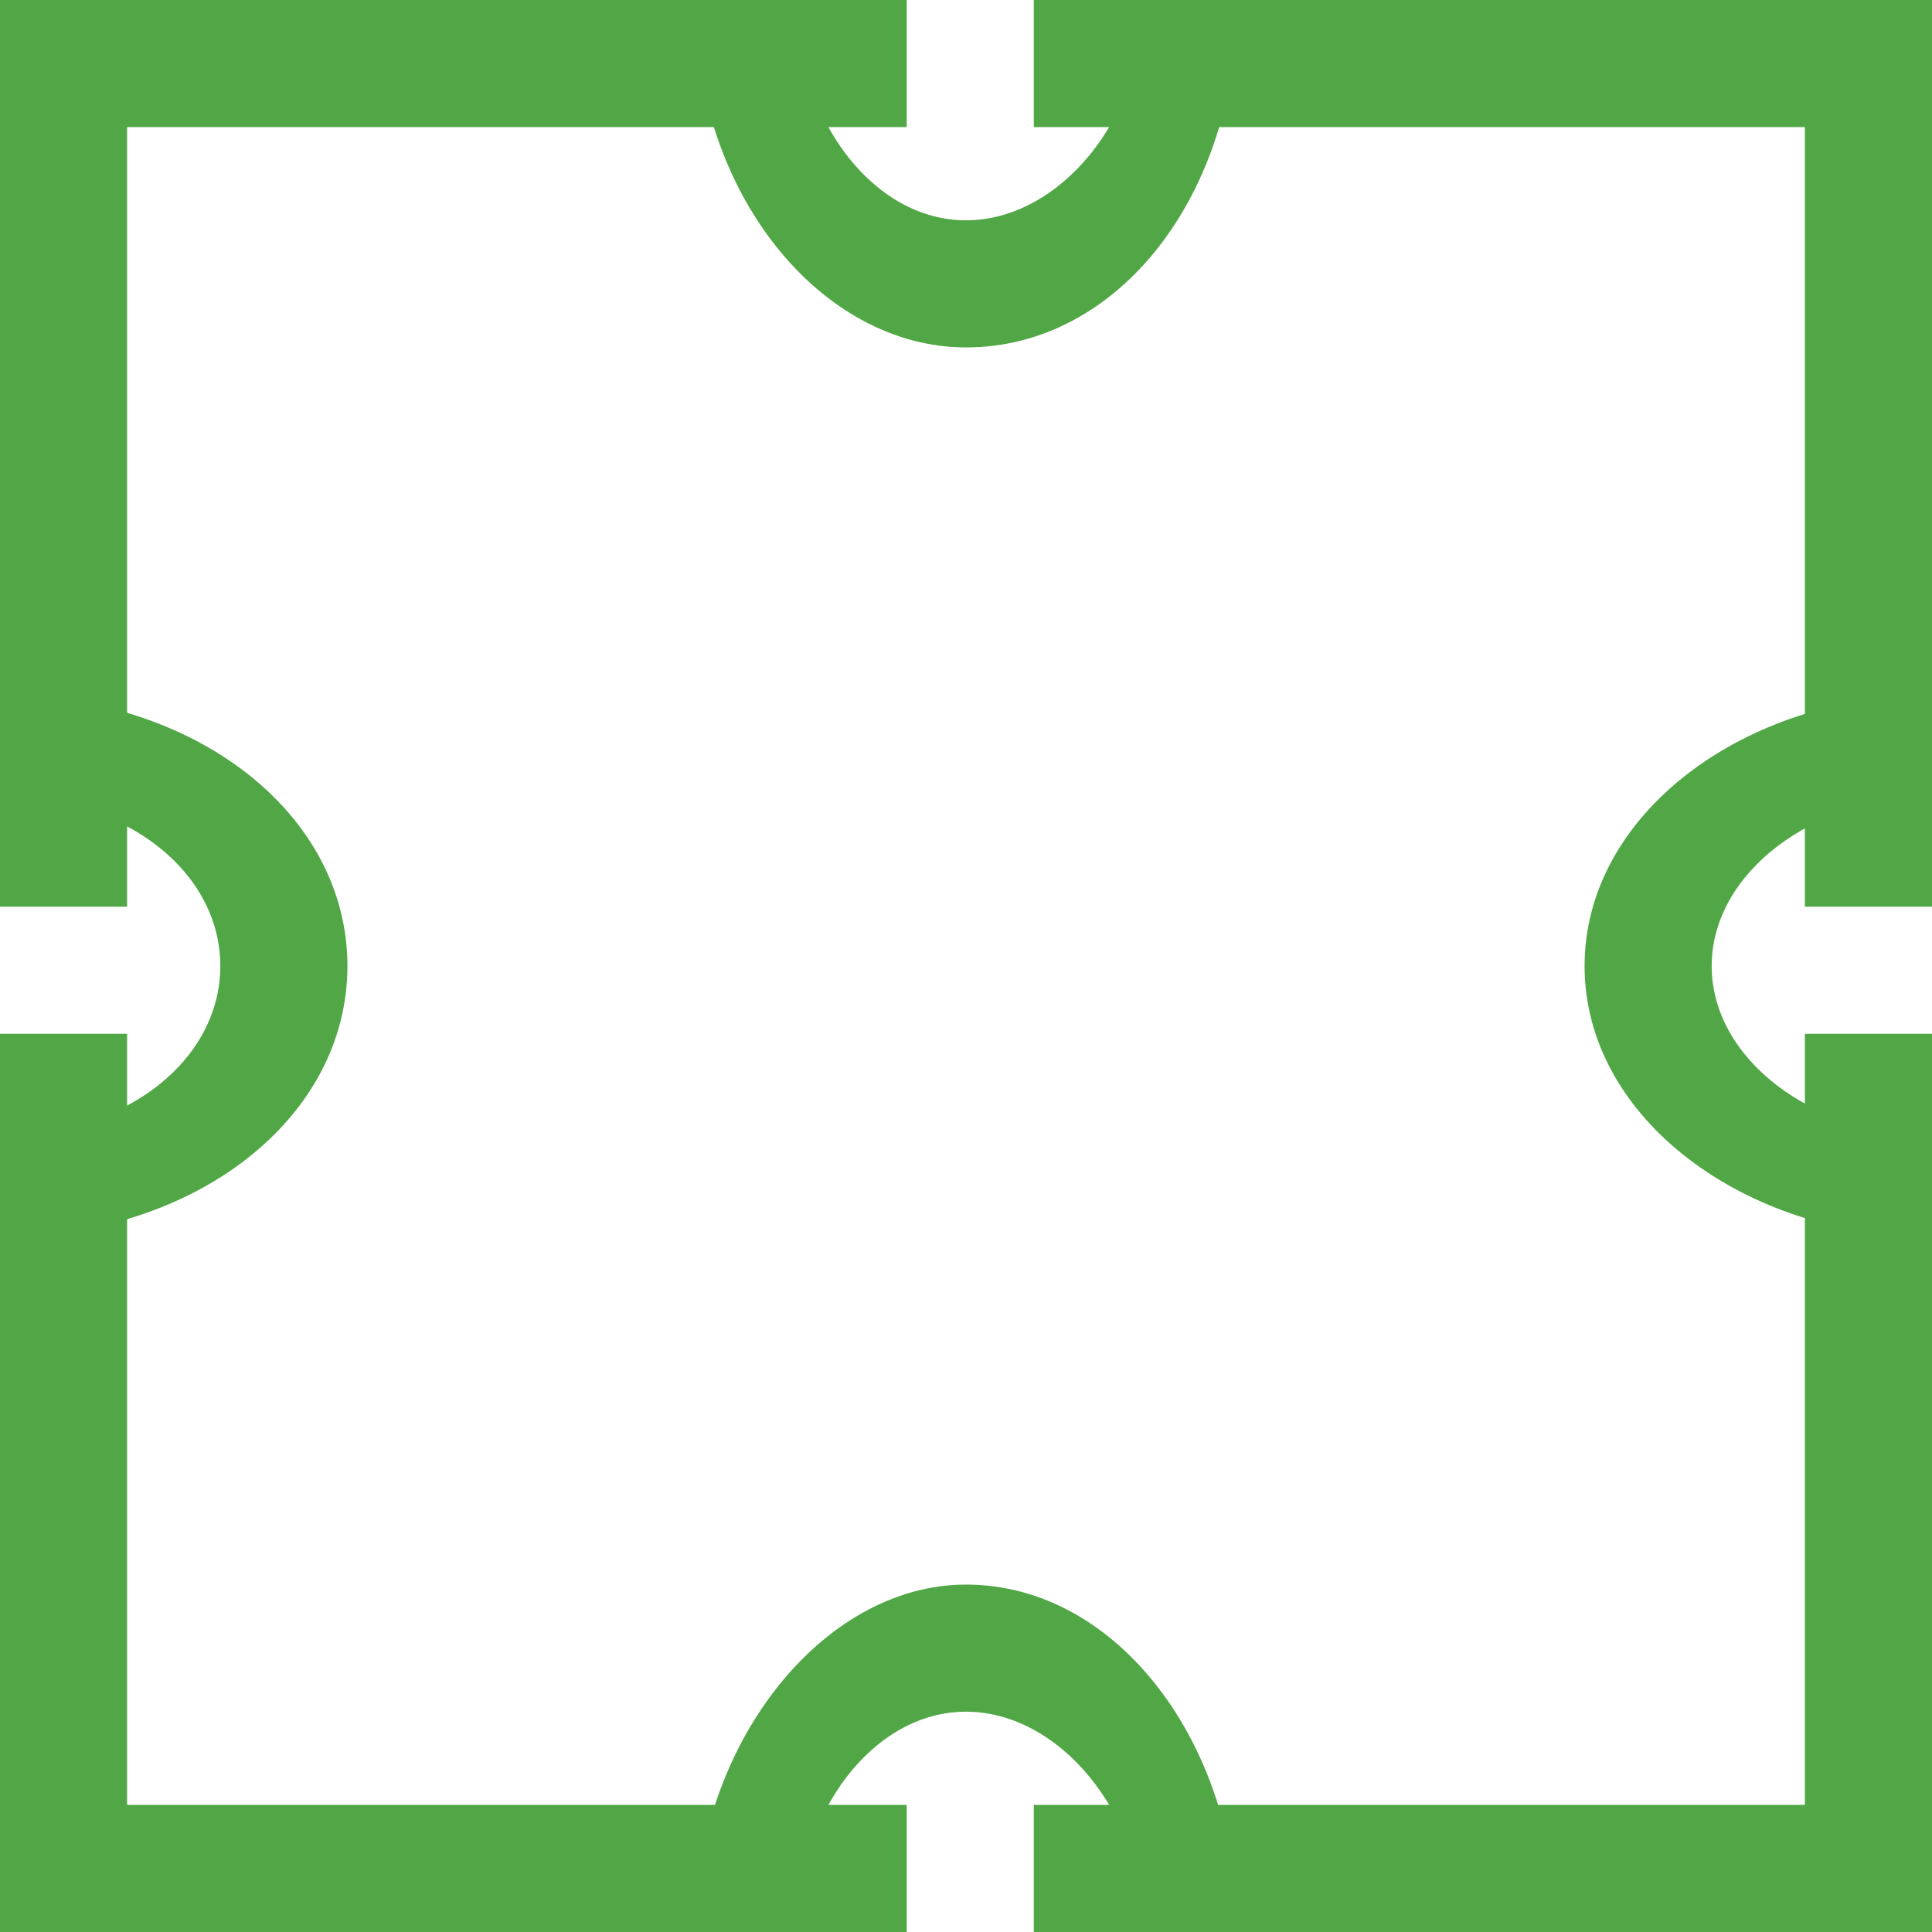
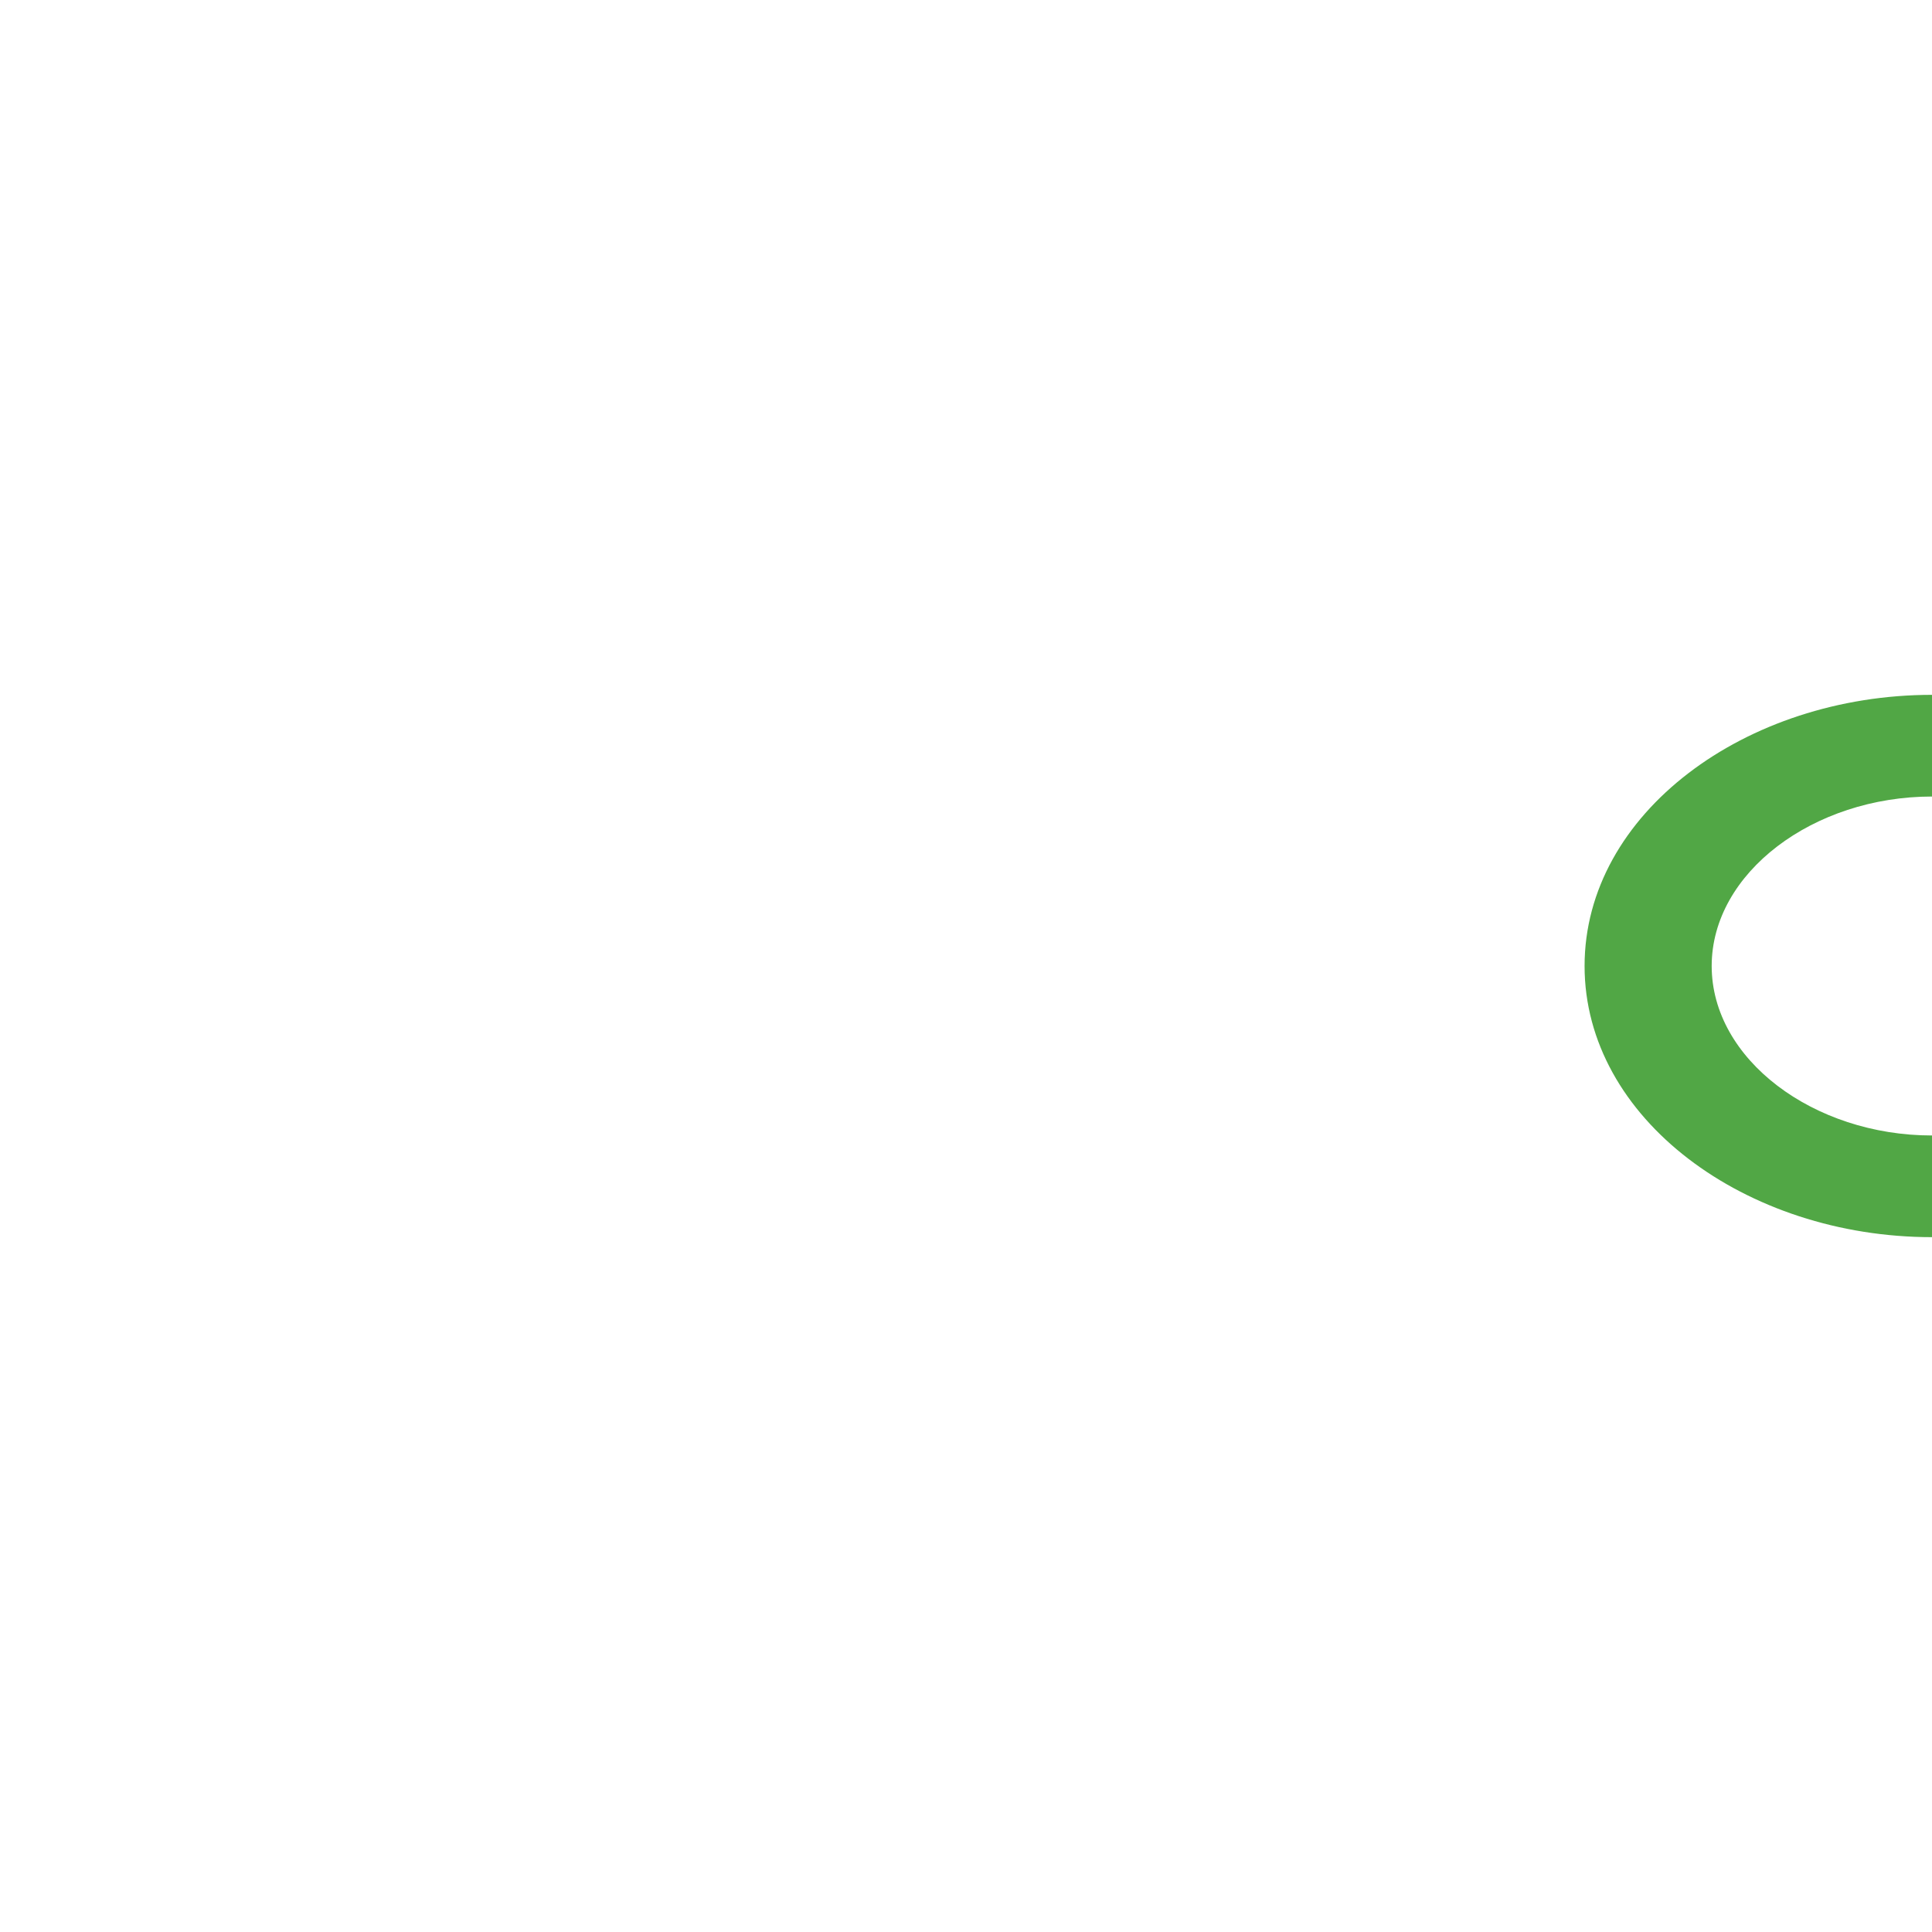
<svg xmlns="http://www.w3.org/2000/svg" xml:space="preserve" width="137px" height="137px" version="1.1" style="shape-rendering:geometricPrecision; text-rendering:geometricPrecision; image-rendering:optimizeQuality; fill-rule:evenodd; clip-rule:evenodd" viewBox="0 0 2.28 2.28">
  <defs>
    <style type="text/css">
   
    .fil0 {fill:#51A745}
   
  </style>
  </defs>
  <g id="Слой_x0020_1">
    <g id="_1382002507072">
-       <path class="fil0" d="M0 0l1.07 0 0 0.15 -0.92 0 0 0.92 -0.15 0 0 -1.07zm1.22 0l1.06 0 0 1.07 -0.15 0 0 -0.92 -0.91 0 0 -0.15zm1.06 1.22l0 1.06 -1.06 0 0 -0.15 0.91 0 0 -0.91 0.15 0zm-1.21 1.06l-1.07 0 0 -1.06 0.15 0 0 0.91 0.92 0 0 0.15z" />
-       <path class="fil0" d="M0 0.82c0.23,0 0.41,0.14 0.41,0.32 0,0.18 -0.18,0.32 -0.41,0.32l0 -0.12c0.15,0 0.26,-0.09 0.26,-0.2 0,-0.11 -0.11,-0.2 -0.26,-0.2l0 -0.12z" />
-       <path class="fil0" d="M0.82 2.28c0,-0.22 0.15,-0.41 0.32,-0.41 0.18,0 0.32,0.19 0.32,0.41l-0.11 0c0,-0.14 -0.1,-0.26 -0.21,-0.26 -0.11,0 -0.2,0.12 -0.2,0.26l-0.12 0z" />
-       <path class="fil0" d="M0.82 0c0,0.23 0.15,0.41 0.32,0.41 0.18,0 0.32,-0.18 0.32,-0.41l-0.11 0c0,0.14 -0.1,0.26 -0.21,0.26 -0.11,0 -0.2,-0.12 -0.2,-0.26l-0.12 0z" />
      <path class="fil0" d="M2.28 0.82c-0.22,0 -0.41,0.14 -0.41,0.32 0,0.18 0.19,0.32 0.41,0.32l0 -0.12c-0.14,0 -0.26,-0.09 -0.26,-0.2 0,-0.11 0.12,-0.2 0.26,-0.2l0 -0.12z" />
    </g>
  </g>
</svg>